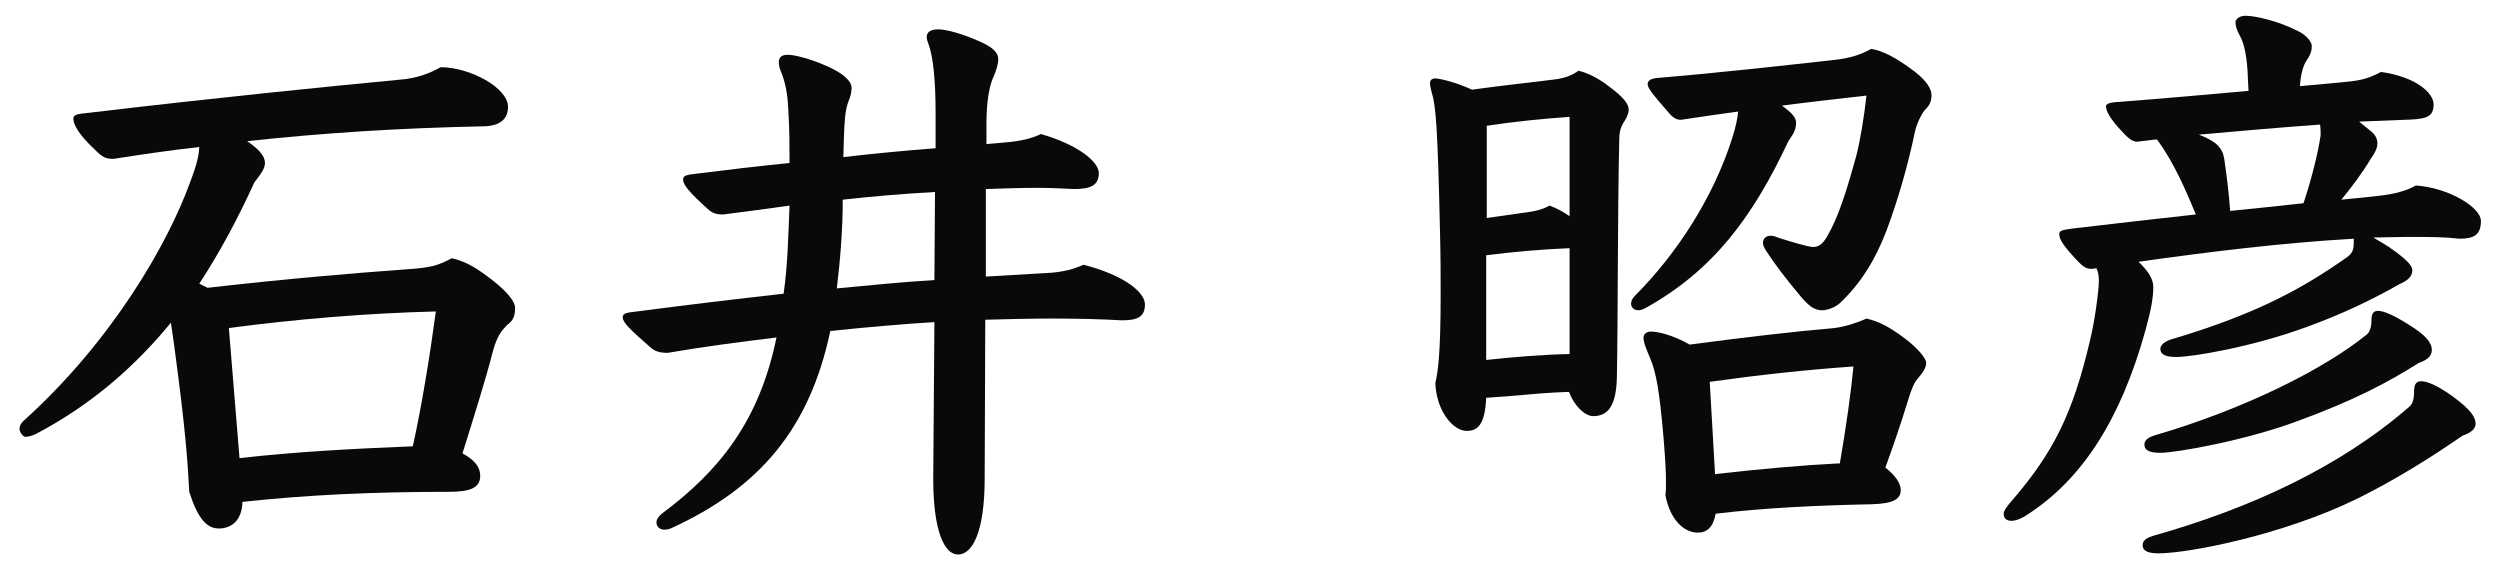
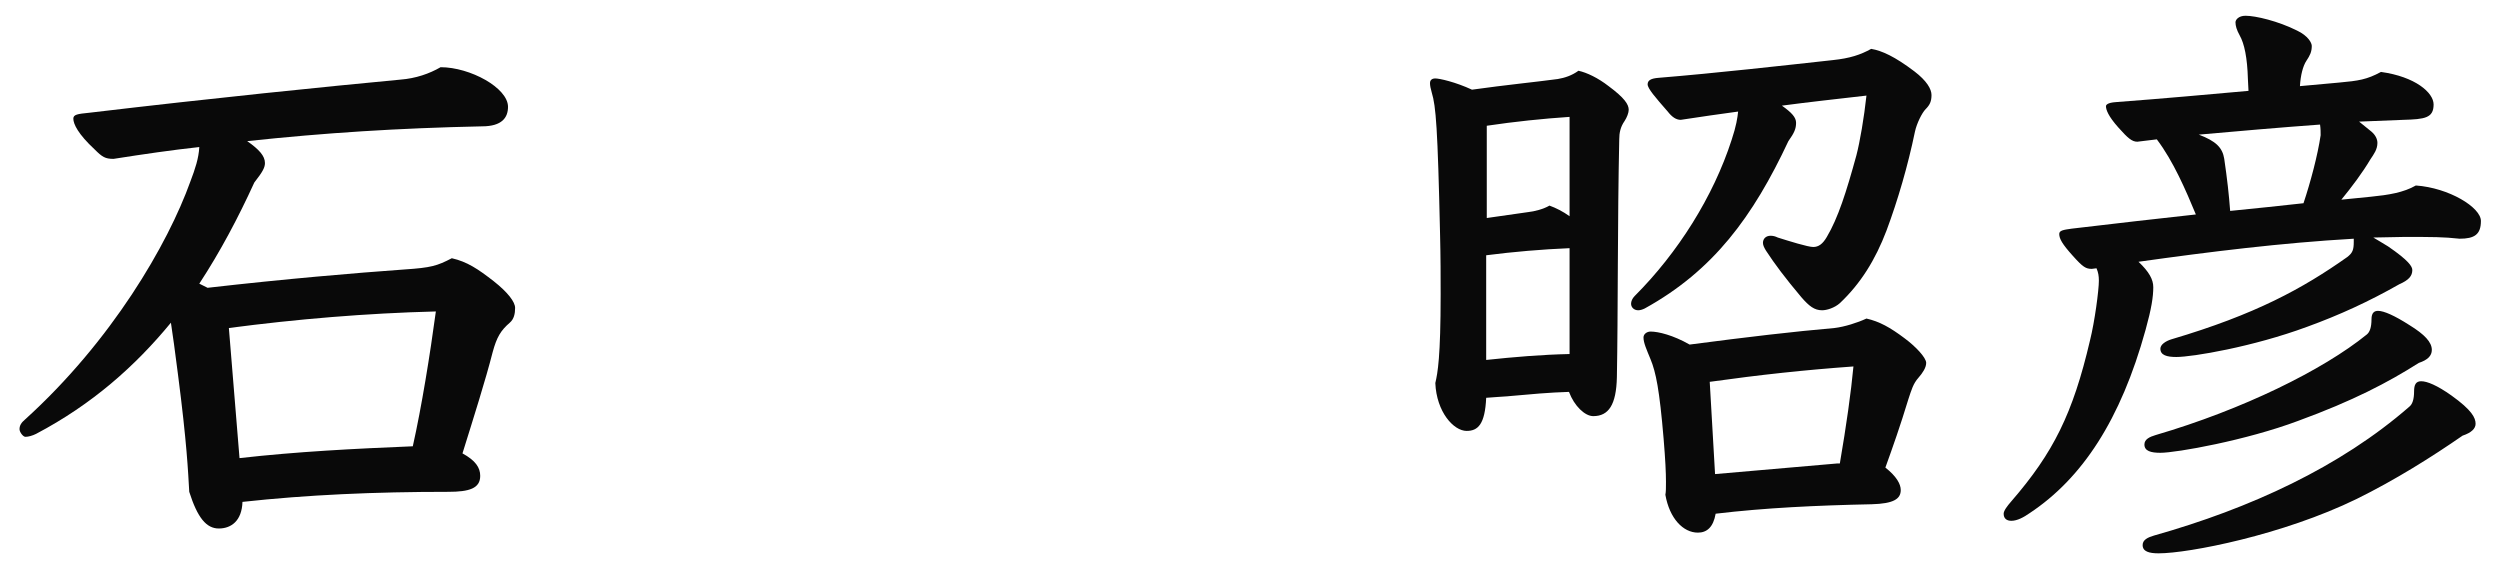
<svg xmlns="http://www.w3.org/2000/svg" width="93" height="21" viewBox="0 0 93 21" fill="none">
  <path d="M87.098 7.428L88.198 7.318C88.858 7.252 89.408 7.164 89.87 6.9C91.102 6.988 92.29 7.714 92.29 8.22C92.29 8.726 92.048 8.88 91.498 8.88C90.882 8.814 90.53 8.814 89.43 8.814L88.286 8.836C88.44 8.924 88.616 9.034 88.836 9.166C89.606 9.694 89.738 9.914 89.738 10.046C89.738 10.266 89.606 10.42 89.254 10.574C88.132 11.212 87.032 11.718 85.822 12.158C83.798 12.906 81.554 13.28 80.96 13.28C80.608 13.28 80.366 13.214 80.366 12.972C80.366 12.818 80.564 12.686 80.784 12.62C83.908 11.696 85.668 10.728 87.318 9.562C87.516 9.408 87.56 9.298 87.56 8.99V8.88C84.876 9.034 82.214 9.364 79.552 9.738C79.948 10.112 80.102 10.398 80.102 10.684C80.102 11.036 80.036 11.476 79.816 12.268C78.892 15.612 77.462 17.79 75.504 19.088C75.284 19.242 75.042 19.374 74.822 19.374C74.646 19.374 74.536 19.286 74.536 19.11C74.536 19 74.668 18.824 74.822 18.648C76.384 16.844 77.11 15.392 77.748 12.664C77.924 11.96 78.078 10.794 78.078 10.442C78.078 10.266 78.056 10.134 77.99 9.98L77.814 10.002C77.594 10.002 77.484 9.936 77.11 9.518C76.714 9.078 76.604 8.88 76.604 8.704C76.604 8.572 76.758 8.55 77.066 8.506C78.738 8.308 80.278 8.132 81.686 7.978C81.312 7.076 80.85 5.998 80.234 5.184C79.992 5.206 79.75 5.25 79.508 5.272C79.31 5.272 79.156 5.14 78.804 4.744C78.43 4.326 78.342 4.084 78.342 3.952C78.342 3.908 78.386 3.82 78.716 3.798C80.476 3.666 82.17 3.512 83.644 3.38L83.622 2.94C83.6 2.148 83.49 1.62 83.314 1.312C83.204 1.114 83.16 0.96 83.16 0.828C83.16 0.74 83.27 0.586 83.534 0.586C83.908 0.586 84.744 0.784 85.448 1.136C85.866 1.334 85.998 1.598 85.998 1.708C85.998 1.928 85.932 2.06 85.8 2.258C85.668 2.456 85.58 2.808 85.558 3.204L87.01 3.072C87.736 3.006 88.044 2.962 88.572 2.676C89.848 2.852 90.53 3.446 90.53 3.886C90.53 4.392 90.2 4.436 89.408 4.458C88.902 4.48 88.352 4.502 87.758 4.524L88.22 4.898C88.374 5.03 88.44 5.184 88.44 5.316C88.44 5.558 88.308 5.734 88.176 5.932C87.89 6.416 87.494 6.944 87.098 7.428ZM85.69 7.56C85.954 6.768 86.218 5.778 86.328 5.03C86.328 4.92 86.328 4.788 86.306 4.634C84.788 4.744 83.292 4.876 81.796 5.008C82.434 5.25 82.676 5.492 82.742 5.91C82.852 6.658 82.918 7.252 82.962 7.846C83.864 7.758 84.898 7.648 85.69 7.56ZM90.464 13.016C90.464 13.236 90.31 13.39 89.98 13.5C88.836 14.226 87.538 14.908 85.492 15.656C83.556 16.382 80.96 16.844 80.366 16.844C80.014 16.844 79.772 16.778 79.772 16.536C79.772 16.338 79.97 16.25 80.19 16.184C83.424 15.238 86.416 13.764 88.044 12.444C88.154 12.356 88.22 12.18 88.22 11.872C88.22 11.63 88.33 11.564 88.462 11.564C88.682 11.564 89.078 11.74 89.628 12.092C90.2 12.444 90.464 12.73 90.464 13.016ZM92.092 15.766C92.092 15.942 91.938 16.096 91.608 16.206C90.464 16.998 89.1 17.856 87.67 18.56C84.92 19.902 81.422 20.584 80.3 20.584C79.948 20.584 79.706 20.518 79.706 20.276C79.706 20.078 79.904 19.99 80.124 19.924C83.71 18.912 87.054 17.372 89.628 15.128C89.738 15.04 89.804 14.864 89.804 14.556C89.804 14.314 89.87 14.182 90.068 14.182C90.288 14.182 90.662 14.336 91.19 14.71C91.96 15.26 92.092 15.546 92.092 15.766Z" fill="#090909" />
-   <path d="M70.136 17.394C70.554 17.724 70.708 18.01 70.708 18.23C70.708 18.56 70.444 18.736 69.63 18.758C67.562 18.802 65.67 18.89 63.822 19.11C63.734 19.616 63.492 19.814 63.162 19.814C62.612 19.814 62.106 19.286 61.952 18.406C61.974 18.296 61.974 18.142 61.974 17.922C61.974 17.592 61.952 17.108 61.886 16.316C61.732 14.49 61.6 13.852 61.402 13.368C61.248 12.994 61.138 12.752 61.138 12.554C61.138 12.422 61.27 12.334 61.402 12.334C61.688 12.334 62.238 12.466 62.854 12.818C65.032 12.532 66.726 12.334 68.244 12.202C68.618 12.158 69.102 12.004 69.432 11.85C69.916 11.96 70.312 12.18 70.84 12.576C71.258 12.884 71.654 13.302 71.654 13.5C71.654 13.676 71.522 13.874 71.368 14.05C71.17 14.27 71.104 14.512 70.994 14.842C70.686 15.854 70.422 16.602 70.136 17.394ZM68.354 17.24H68.442C68.684 15.832 68.86 14.578 68.948 13.632C67.122 13.764 65.494 13.94 63.602 14.204L63.8 17.636C65.538 17.438 67.078 17.306 68.354 17.24ZM56.188 14.732L55.286 14.798C55.242 15.788 54.978 16.03 54.56 16.03C54.076 16.03 53.438 15.326 53.394 14.248C53.482 13.874 53.592 13.28 53.592 10.948C53.592 10.332 53.592 9.584 53.57 8.704C53.482 4.744 53.416 3.952 53.262 3.446C53.218 3.292 53.196 3.182 53.196 3.094C53.196 2.984 53.262 2.918 53.394 2.918C53.548 2.918 54.142 3.05 54.758 3.336C56.012 3.16 57.134 3.05 57.948 2.94C58.212 2.896 58.476 2.808 58.718 2.632C59.026 2.698 59.444 2.896 59.84 3.204C60.434 3.644 60.588 3.886 60.588 4.084C60.588 4.194 60.522 4.37 60.434 4.502C60.28 4.722 60.236 4.942 60.236 5.184C60.17 8.198 60.192 11.718 60.148 14.028C60.126 15.062 59.84 15.48 59.268 15.48C58.96 15.48 58.564 15.106 58.366 14.578C57.64 14.6 56.914 14.666 56.188 14.732ZM58.388 13.17V9.232C57.354 9.276 56.32 9.364 55.286 9.496V13.39C56.32 13.28 57.354 13.192 58.388 13.17ZM58.388 8.044V4.348C57.398 4.414 56.342 4.524 55.308 4.678V8.11C55.902 8.022 56.364 7.956 56.848 7.89C57.068 7.868 57.42 7.78 57.64 7.648C57.882 7.736 58.146 7.868 58.388 8.044ZM66.286 3.93C66.66 4.194 66.814 4.37 66.814 4.568C66.814 4.788 66.748 4.942 66.528 5.25C65.208 8.066 63.734 10.068 61.182 11.476C61.094 11.52 61.006 11.542 60.94 11.542C60.786 11.542 60.676 11.432 60.676 11.3C60.676 11.212 60.72 11.102 60.808 11.014C62.414 9.408 63.734 7.318 64.416 5.206C64.592 4.678 64.636 4.37 64.658 4.15C63.976 4.238 63.272 4.348 62.524 4.458C62.348 4.458 62.194 4.348 62.04 4.15C61.578 3.622 61.292 3.292 61.292 3.138C61.292 2.984 61.424 2.918 61.688 2.896C63.844 2.72 66.374 2.434 68.178 2.236C68.816 2.17 69.212 2.038 69.608 1.818C70.004 1.884 70.488 2.104 71.214 2.654C71.676 3.006 71.852 3.314 71.852 3.534C71.852 3.776 71.786 3.908 71.632 4.062C71.5 4.194 71.302 4.59 71.236 4.898C70.972 6.174 70.598 7.45 70.18 8.572C69.762 9.672 69.212 10.552 68.442 11.278C68.244 11.454 67.958 11.542 67.782 11.542C67.496 11.542 67.298 11.388 67.012 11.058C66.418 10.354 66.022 9.826 65.692 9.32C65.626 9.21 65.582 9.122 65.582 9.034C65.582 8.88 65.692 8.77 65.868 8.77C65.956 8.77 66.044 8.792 66.132 8.836C66.55 8.968 67.254 9.188 67.452 9.188C67.65 9.188 67.804 9.078 67.958 8.814C68.376 8.11 68.684 7.142 69.058 5.778C69.19 5.272 69.344 4.37 69.432 3.556C68.288 3.688 67.276 3.798 66.286 3.93Z" fill="#090909" />
-   <path d="M36.652 11.894L36.63 17.79C36.63 19.858 36.146 20.628 35.64 20.628C35.112 20.628 34.716 19.704 34.716 17.812L34.76 11.982C33.682 12.048 32.384 12.158 30.888 12.312C30.118 15.942 28.27 18.142 24.948 19.66C24.882 19.682 24.816 19.704 24.706 19.704C24.552 19.704 24.42 19.594 24.42 19.44C24.42 19.33 24.486 19.22 24.618 19.11C26.774 17.504 28.248 15.656 28.886 12.554C27.632 12.708 26.246 12.884 24.838 13.126C24.508 13.126 24.354 13.06 24.178 12.906C23.474 12.29 23.166 12.004 23.166 11.806C23.166 11.652 23.298 11.63 23.694 11.586C25.542 11.344 27.368 11.124 29.15 10.926C29.304 9.848 29.326 8.748 29.37 7.648C28.6 7.758 27.786 7.868 26.906 7.978C26.642 7.978 26.51 7.934 26.334 7.78C25.652 7.164 25.41 6.878 25.41 6.68C25.41 6.526 25.542 6.504 25.916 6.46C27.126 6.306 28.27 6.174 29.37 6.064C29.37 5.426 29.37 4.81 29.326 4.106C29.304 3.512 29.216 3.05 29.04 2.632C28.996 2.544 28.974 2.412 28.974 2.302C28.974 2.126 29.084 2.038 29.304 2.038C29.744 2.038 30.778 2.412 31.218 2.698C31.526 2.896 31.68 3.094 31.68 3.27C31.68 3.424 31.636 3.6 31.57 3.754C31.438 4.084 31.416 4.502 31.394 5.096L31.372 5.844C32.516 5.712 33.66 5.602 34.804 5.514V4.216C34.804 3.006 34.716 2.104 34.54 1.642C34.496 1.532 34.474 1.444 34.474 1.378C34.474 1.202 34.606 1.092 34.892 1.092C35.332 1.092 36.102 1.378 36.564 1.598C37.026 1.818 37.136 2.016 37.136 2.214C37.136 2.346 37.07 2.61 36.96 2.852C36.806 3.182 36.696 3.754 36.696 4.612V5.36L37.444 5.294C37.972 5.25 38.412 5.14 38.72 4.986C40.106 5.382 40.876 6.02 40.876 6.438C40.876 6.9 40.568 7.032 39.952 7.032C39.512 7.01 39.05 6.988 38.566 6.988C37.972 6.988 37.356 7.01 36.674 7.032V10.288C37.444 10.244 38.214 10.2 38.94 10.156C39.512 10.134 39.974 10.002 40.304 9.848C41.844 10.244 42.592 10.882 42.592 11.322C42.592 11.784 42.328 11.916 41.734 11.916C40.964 11.872 40.084 11.85 39.138 11.85C38.324 11.85 37.488 11.872 36.652 11.894ZM34.76 10.42L34.782 7.142C33.616 7.208 32.538 7.296 31.35 7.428C31.35 8.528 31.262 9.628 31.13 10.728C32.34 10.618 33.55 10.486 34.76 10.42Z" fill="#090909" />
+   <path d="M70.136 17.394C70.554 17.724 70.708 18.01 70.708 18.23C70.708 18.56 70.444 18.736 69.63 18.758C67.562 18.802 65.67 18.89 63.822 19.11C63.734 19.616 63.492 19.814 63.162 19.814C62.612 19.814 62.106 19.286 61.952 18.406C61.974 18.296 61.974 18.142 61.974 17.922C61.974 17.592 61.952 17.108 61.886 16.316C61.732 14.49 61.6 13.852 61.402 13.368C61.248 12.994 61.138 12.752 61.138 12.554C61.138 12.422 61.27 12.334 61.402 12.334C61.688 12.334 62.238 12.466 62.854 12.818C65.032 12.532 66.726 12.334 68.244 12.202C68.618 12.158 69.102 12.004 69.432 11.85C69.916 11.96 70.312 12.18 70.84 12.576C71.258 12.884 71.654 13.302 71.654 13.5C71.654 13.676 71.522 13.874 71.368 14.05C71.17 14.27 71.104 14.512 70.994 14.842C70.686 15.854 70.422 16.602 70.136 17.394ZM68.354 17.24H68.442C68.684 15.832 68.86 14.578 68.948 13.632C67.122 13.764 65.494 13.94 63.602 14.204L63.8 17.636ZM56.188 14.732L55.286 14.798C55.242 15.788 54.978 16.03 54.56 16.03C54.076 16.03 53.438 15.326 53.394 14.248C53.482 13.874 53.592 13.28 53.592 10.948C53.592 10.332 53.592 9.584 53.57 8.704C53.482 4.744 53.416 3.952 53.262 3.446C53.218 3.292 53.196 3.182 53.196 3.094C53.196 2.984 53.262 2.918 53.394 2.918C53.548 2.918 54.142 3.05 54.758 3.336C56.012 3.16 57.134 3.05 57.948 2.94C58.212 2.896 58.476 2.808 58.718 2.632C59.026 2.698 59.444 2.896 59.84 3.204C60.434 3.644 60.588 3.886 60.588 4.084C60.588 4.194 60.522 4.37 60.434 4.502C60.28 4.722 60.236 4.942 60.236 5.184C60.17 8.198 60.192 11.718 60.148 14.028C60.126 15.062 59.84 15.48 59.268 15.48C58.96 15.48 58.564 15.106 58.366 14.578C57.64 14.6 56.914 14.666 56.188 14.732ZM58.388 13.17V9.232C57.354 9.276 56.32 9.364 55.286 9.496V13.39C56.32 13.28 57.354 13.192 58.388 13.17ZM58.388 8.044V4.348C57.398 4.414 56.342 4.524 55.308 4.678V8.11C55.902 8.022 56.364 7.956 56.848 7.89C57.068 7.868 57.42 7.78 57.64 7.648C57.882 7.736 58.146 7.868 58.388 8.044ZM66.286 3.93C66.66 4.194 66.814 4.37 66.814 4.568C66.814 4.788 66.748 4.942 66.528 5.25C65.208 8.066 63.734 10.068 61.182 11.476C61.094 11.52 61.006 11.542 60.94 11.542C60.786 11.542 60.676 11.432 60.676 11.3C60.676 11.212 60.72 11.102 60.808 11.014C62.414 9.408 63.734 7.318 64.416 5.206C64.592 4.678 64.636 4.37 64.658 4.15C63.976 4.238 63.272 4.348 62.524 4.458C62.348 4.458 62.194 4.348 62.04 4.15C61.578 3.622 61.292 3.292 61.292 3.138C61.292 2.984 61.424 2.918 61.688 2.896C63.844 2.72 66.374 2.434 68.178 2.236C68.816 2.17 69.212 2.038 69.608 1.818C70.004 1.884 70.488 2.104 71.214 2.654C71.676 3.006 71.852 3.314 71.852 3.534C71.852 3.776 71.786 3.908 71.632 4.062C71.5 4.194 71.302 4.59 71.236 4.898C70.972 6.174 70.598 7.45 70.18 8.572C69.762 9.672 69.212 10.552 68.442 11.278C68.244 11.454 67.958 11.542 67.782 11.542C67.496 11.542 67.298 11.388 67.012 11.058C66.418 10.354 66.022 9.826 65.692 9.32C65.626 9.21 65.582 9.122 65.582 9.034C65.582 8.88 65.692 8.77 65.868 8.77C65.956 8.77 66.044 8.792 66.132 8.836C66.55 8.968 67.254 9.188 67.452 9.188C67.65 9.188 67.804 9.078 67.958 8.814C68.376 8.11 68.684 7.142 69.058 5.778C69.19 5.272 69.344 4.37 69.432 3.556C68.288 3.688 67.276 3.798 66.286 3.93Z" fill="#090909" />
  <path d="M7.414 10.552L7.722 10.706C10.604 10.376 13.2 10.156 15.048 10.024C16.038 9.958 16.258 9.892 16.808 9.606C17.38 9.738 17.776 10.002 18.37 10.464C18.898 10.882 19.162 11.234 19.162 11.454C19.162 11.674 19.118 11.872 18.964 12.004C18.634 12.29 18.48 12.532 18.326 13.104C18.062 14.138 17.622 15.524 17.204 16.866C17.688 17.13 17.864 17.394 17.864 17.702C17.864 18.164 17.468 18.296 16.676 18.296C13.926 18.296 11.44 18.406 9.02 18.67C8.998 19.374 8.602 19.66 8.14 19.66C7.678 19.66 7.348 19.264 7.04 18.296C6.996 17.526 6.952 16.492 6.622 13.94C6.512 13.06 6.424 12.444 6.358 12.004C5.038 13.61 3.432 15.04 1.342 16.14C1.21 16.206 1.056 16.25 0.946 16.25C0.858 16.25 0.726 16.074 0.726 15.964C0.726 15.832 0.792 15.722 0.924 15.612C4.158 12.686 6.248 9.078 7.084 6.746C7.26 6.284 7.392 5.888 7.414 5.47C6.402 5.58 5.346 5.734 4.224 5.91C3.916 5.91 3.806 5.844 3.52 5.558C2.904 4.986 2.728 4.612 2.728 4.414C2.728 4.26 2.882 4.238 3.322 4.194C7.964 3.644 12.1 3.226 14.894 2.962C15.466 2.918 15.972 2.742 16.39 2.5C17.49 2.5 18.898 3.27 18.898 3.974C18.898 4.37 18.678 4.7 17.93 4.7C14.806 4.766 12.078 4.942 9.196 5.25C9.636 5.558 9.856 5.8 9.856 6.064C9.856 6.218 9.79 6.372 9.46 6.79C8.866 8.088 8.206 9.342 7.414 10.552ZM8.514 12.202L8.91 17.042C11.044 16.8 13.2 16.69 15.356 16.602C15.686 15.128 15.994 13.214 16.214 11.586C13.618 11.652 11.022 11.872 8.514 12.202Z" fill="#090909" />
</svg>